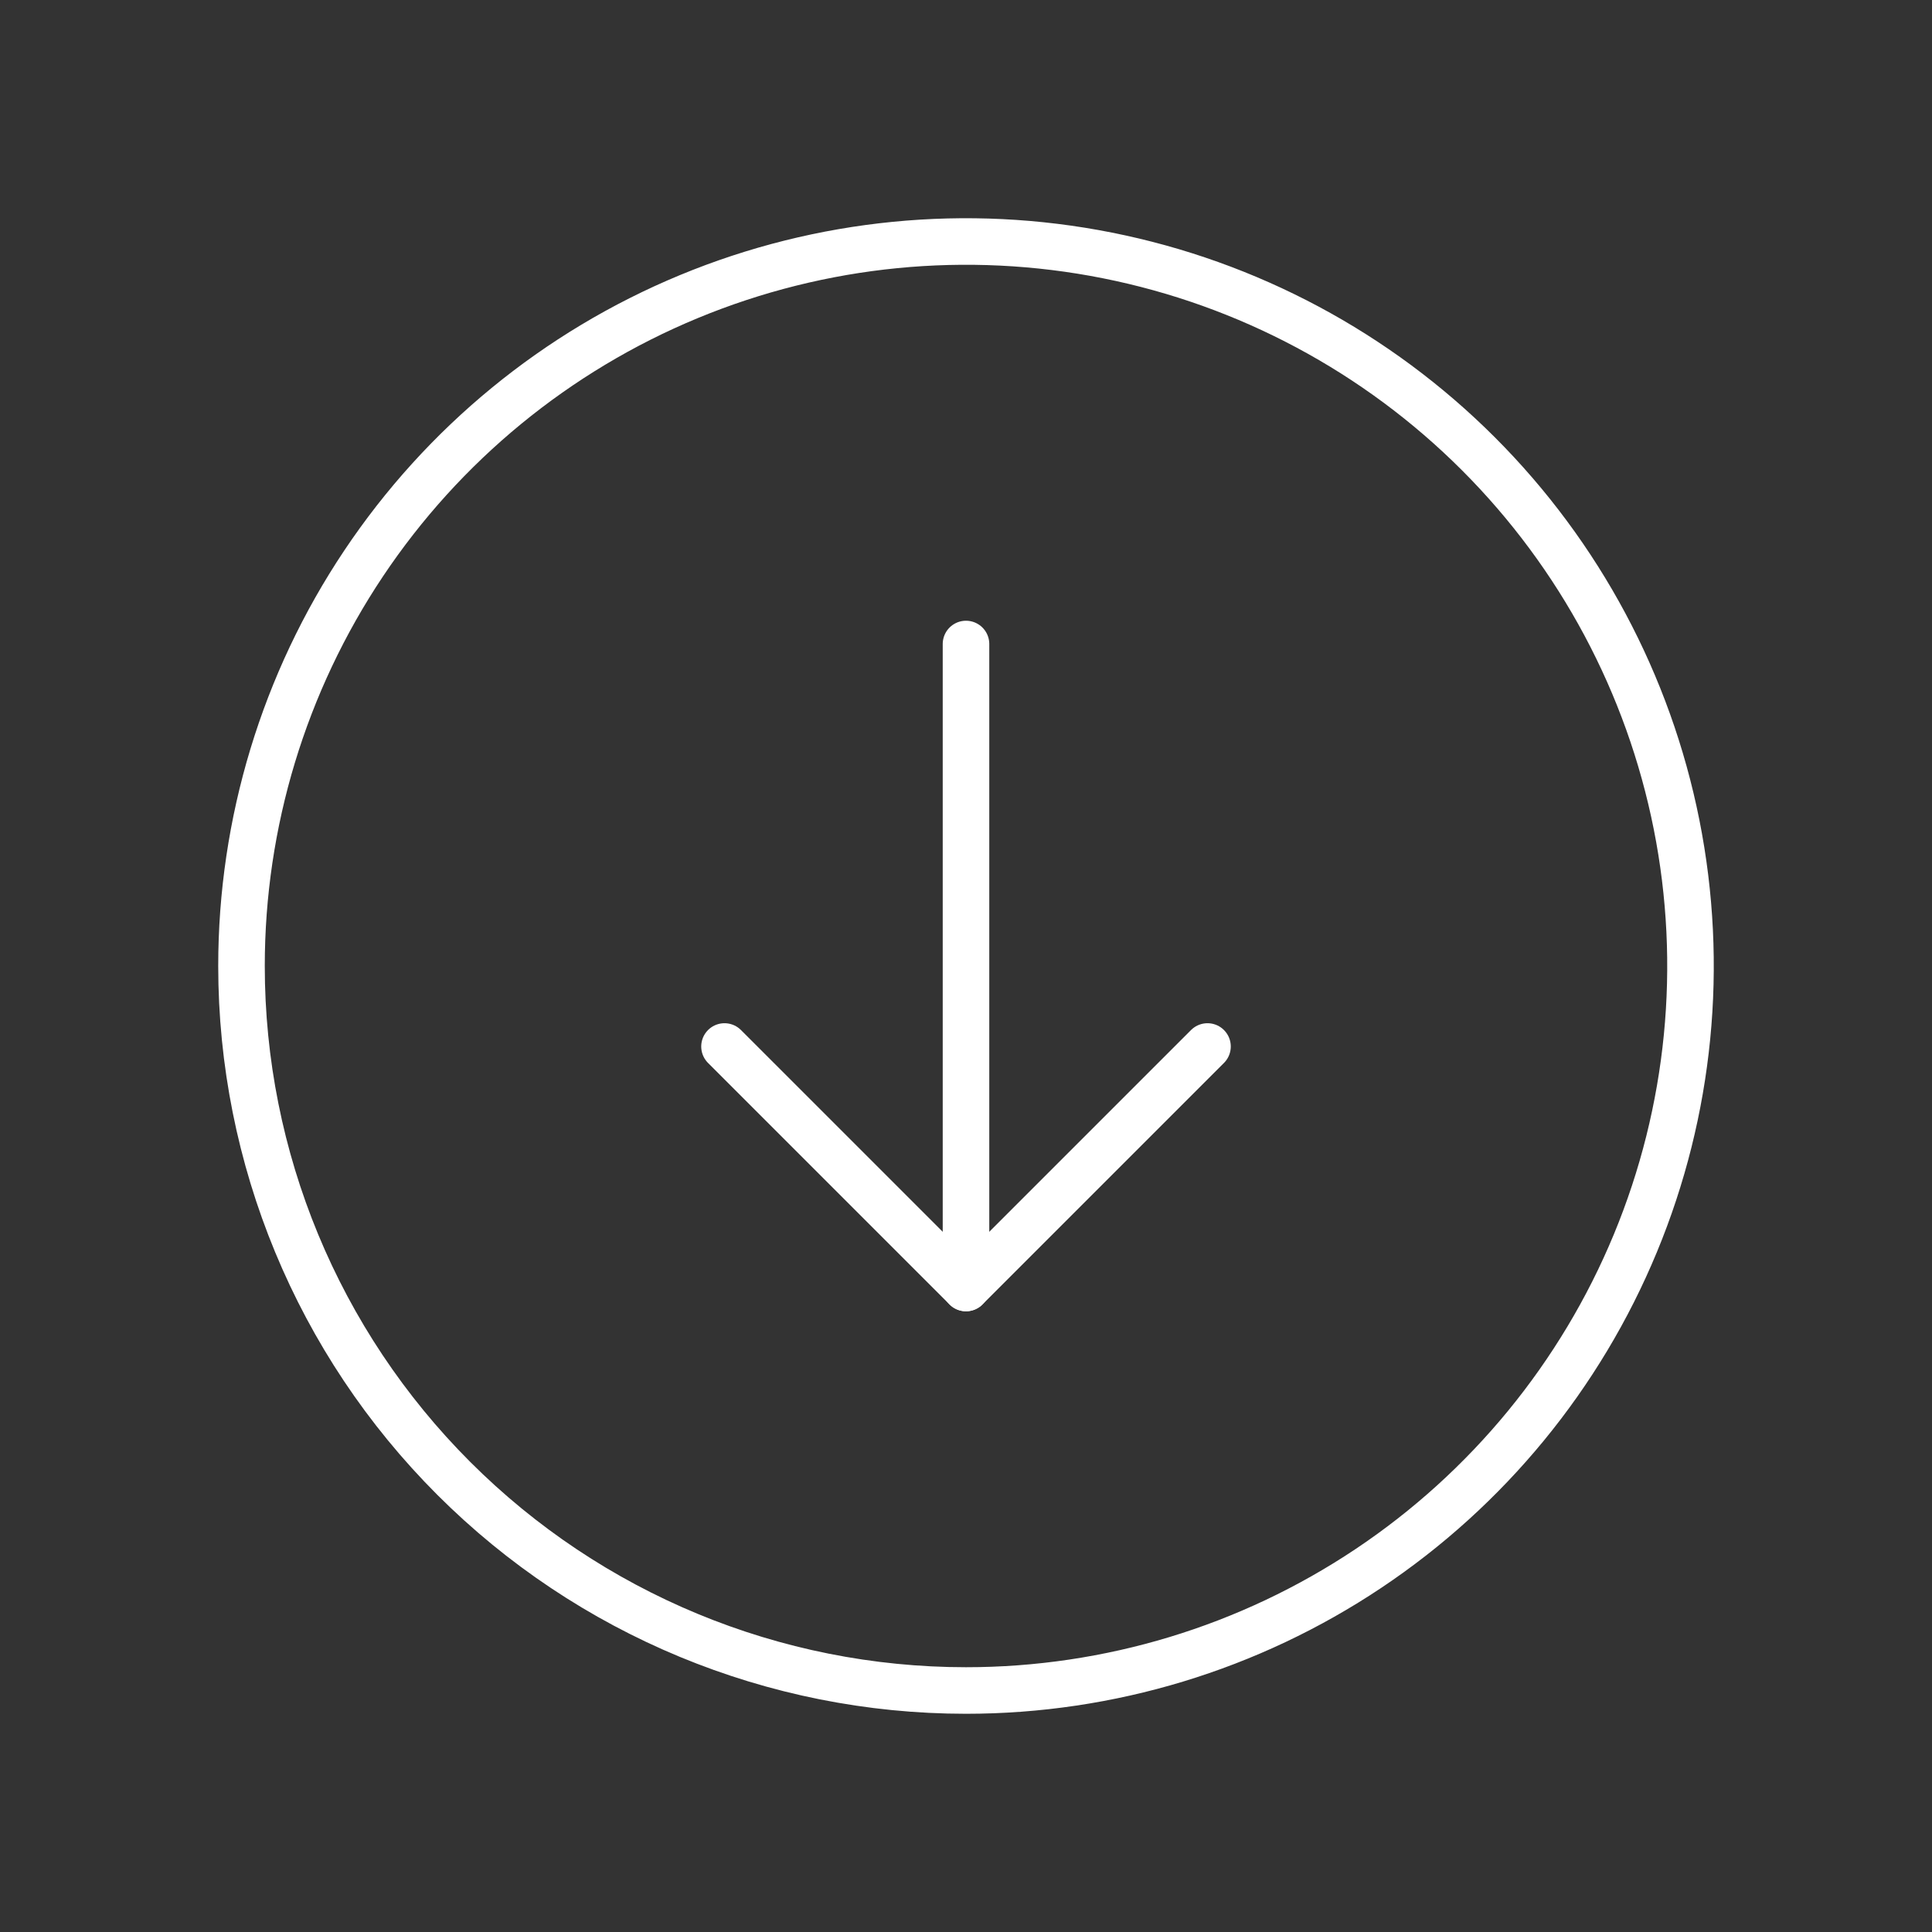
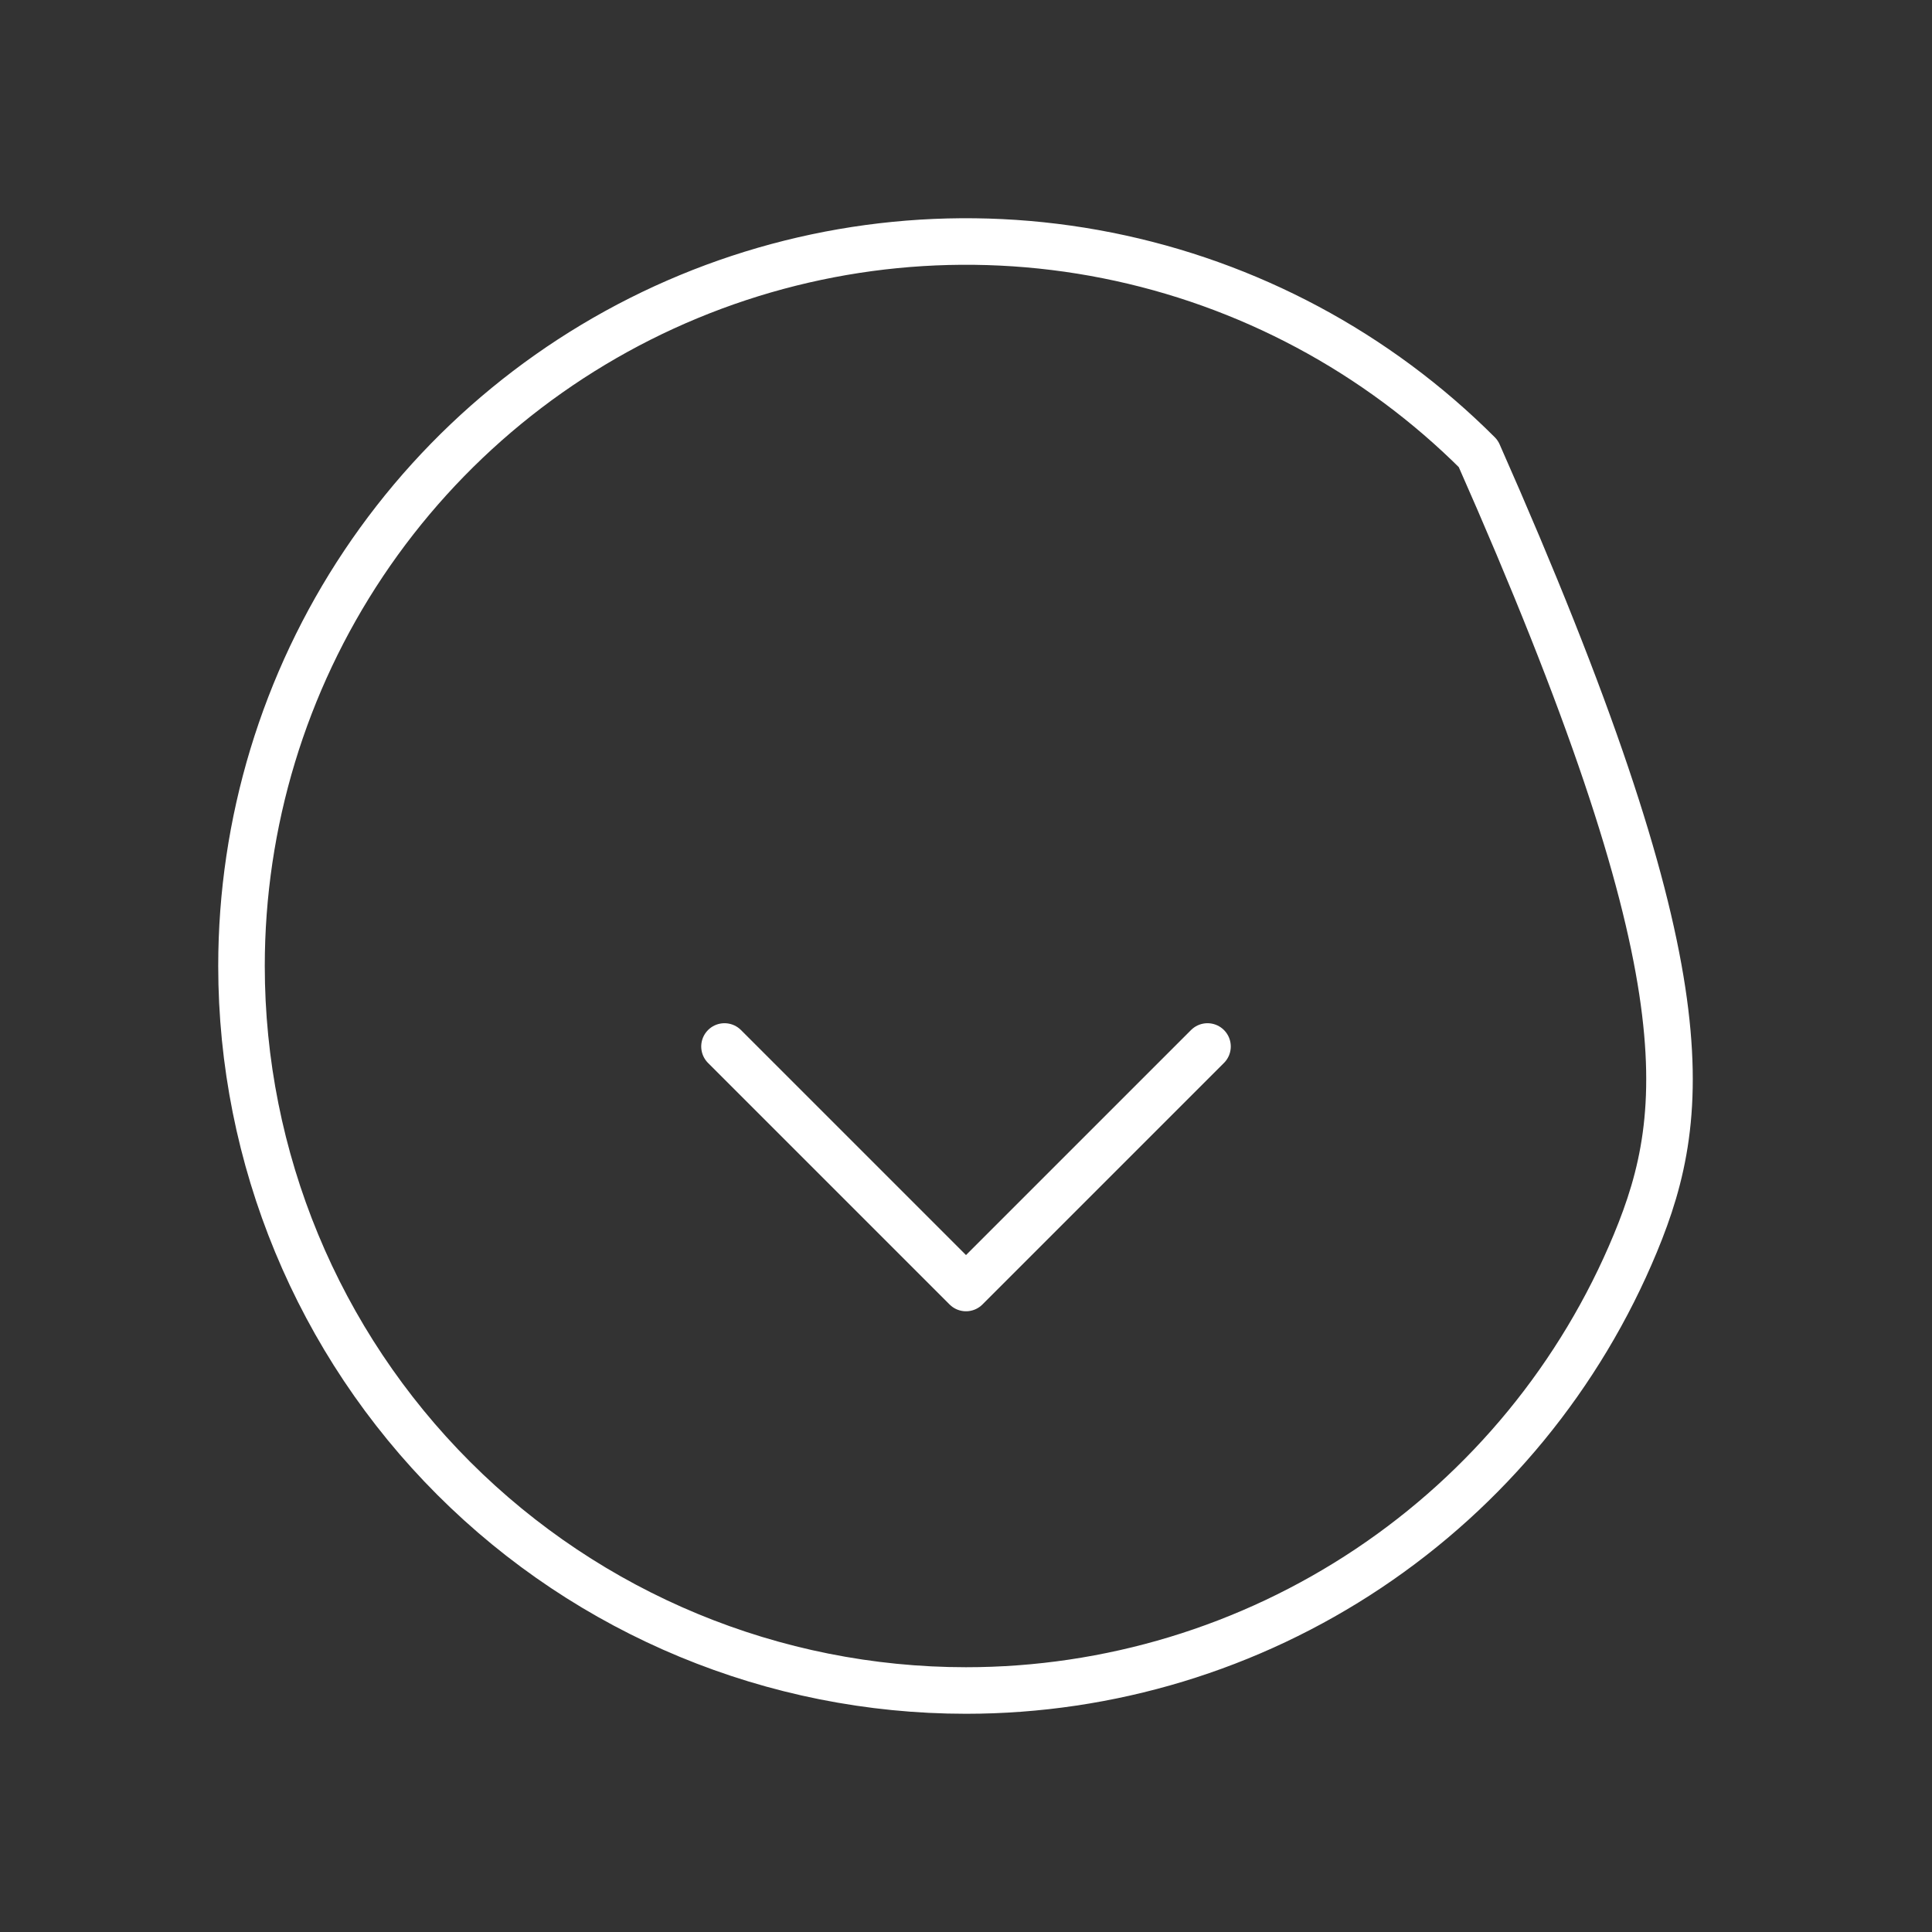
<svg xmlns="http://www.w3.org/2000/svg" width="83" height="83" viewBox="0 0 83 83" fill="none">
  <rect x="0" y="0" width="83" height="83" fill="#333333" stroke="none" />
-   <path d="M10.375 41.5C10.375 35.344 12.2 29.326 15.62 24.208C19.041 19.089 23.902 15.1 29.589 12.744C35.276 10.389 41.535 9.772 47.572 10.973C53.61 12.174 59.156 15.138 63.509 19.491C67.862 23.844 70.826 29.39 72.027 35.428C73.228 41.465 72.612 47.724 70.256 53.411C67.9 59.098 63.911 63.959 58.792 67.379C53.674 70.8 47.656 72.625 41.5 72.625C33.245 72.625 25.328 69.346 19.491 63.509C13.654 57.672 10.375 49.755 10.375 41.5V41.5Z" stroke="white" stroke-width="2" stroke-linecap="round" stroke-linejoin="round" />
-   <path d="M41.5 55.333V27.667" stroke="white" stroke-width="2" stroke-linecap="round" stroke-linejoin="round" />
+   <path d="M10.375 41.5C10.375 35.344 12.2 29.326 15.62 24.208C19.041 19.089 23.902 15.1 29.589 12.744C35.276 10.389 41.535 9.772 47.572 10.973C53.61 12.174 59.156 15.138 63.509 19.491C73.228 41.465 72.612 47.724 70.256 53.411C67.9 59.098 63.911 63.959 58.792 67.379C53.674 70.8 47.656 72.625 41.5 72.625C33.245 72.625 25.328 69.346 19.491 63.509C13.654 57.672 10.375 49.755 10.375 41.5V41.5Z" stroke="white" stroke-width="2" stroke-linecap="round" stroke-linejoin="round" />
  <path d="M51.875 44.958L41.5 55.333L31.125 44.958" stroke="white" stroke-width="2" stroke-linecap="round" stroke-linejoin="round" />
</svg>